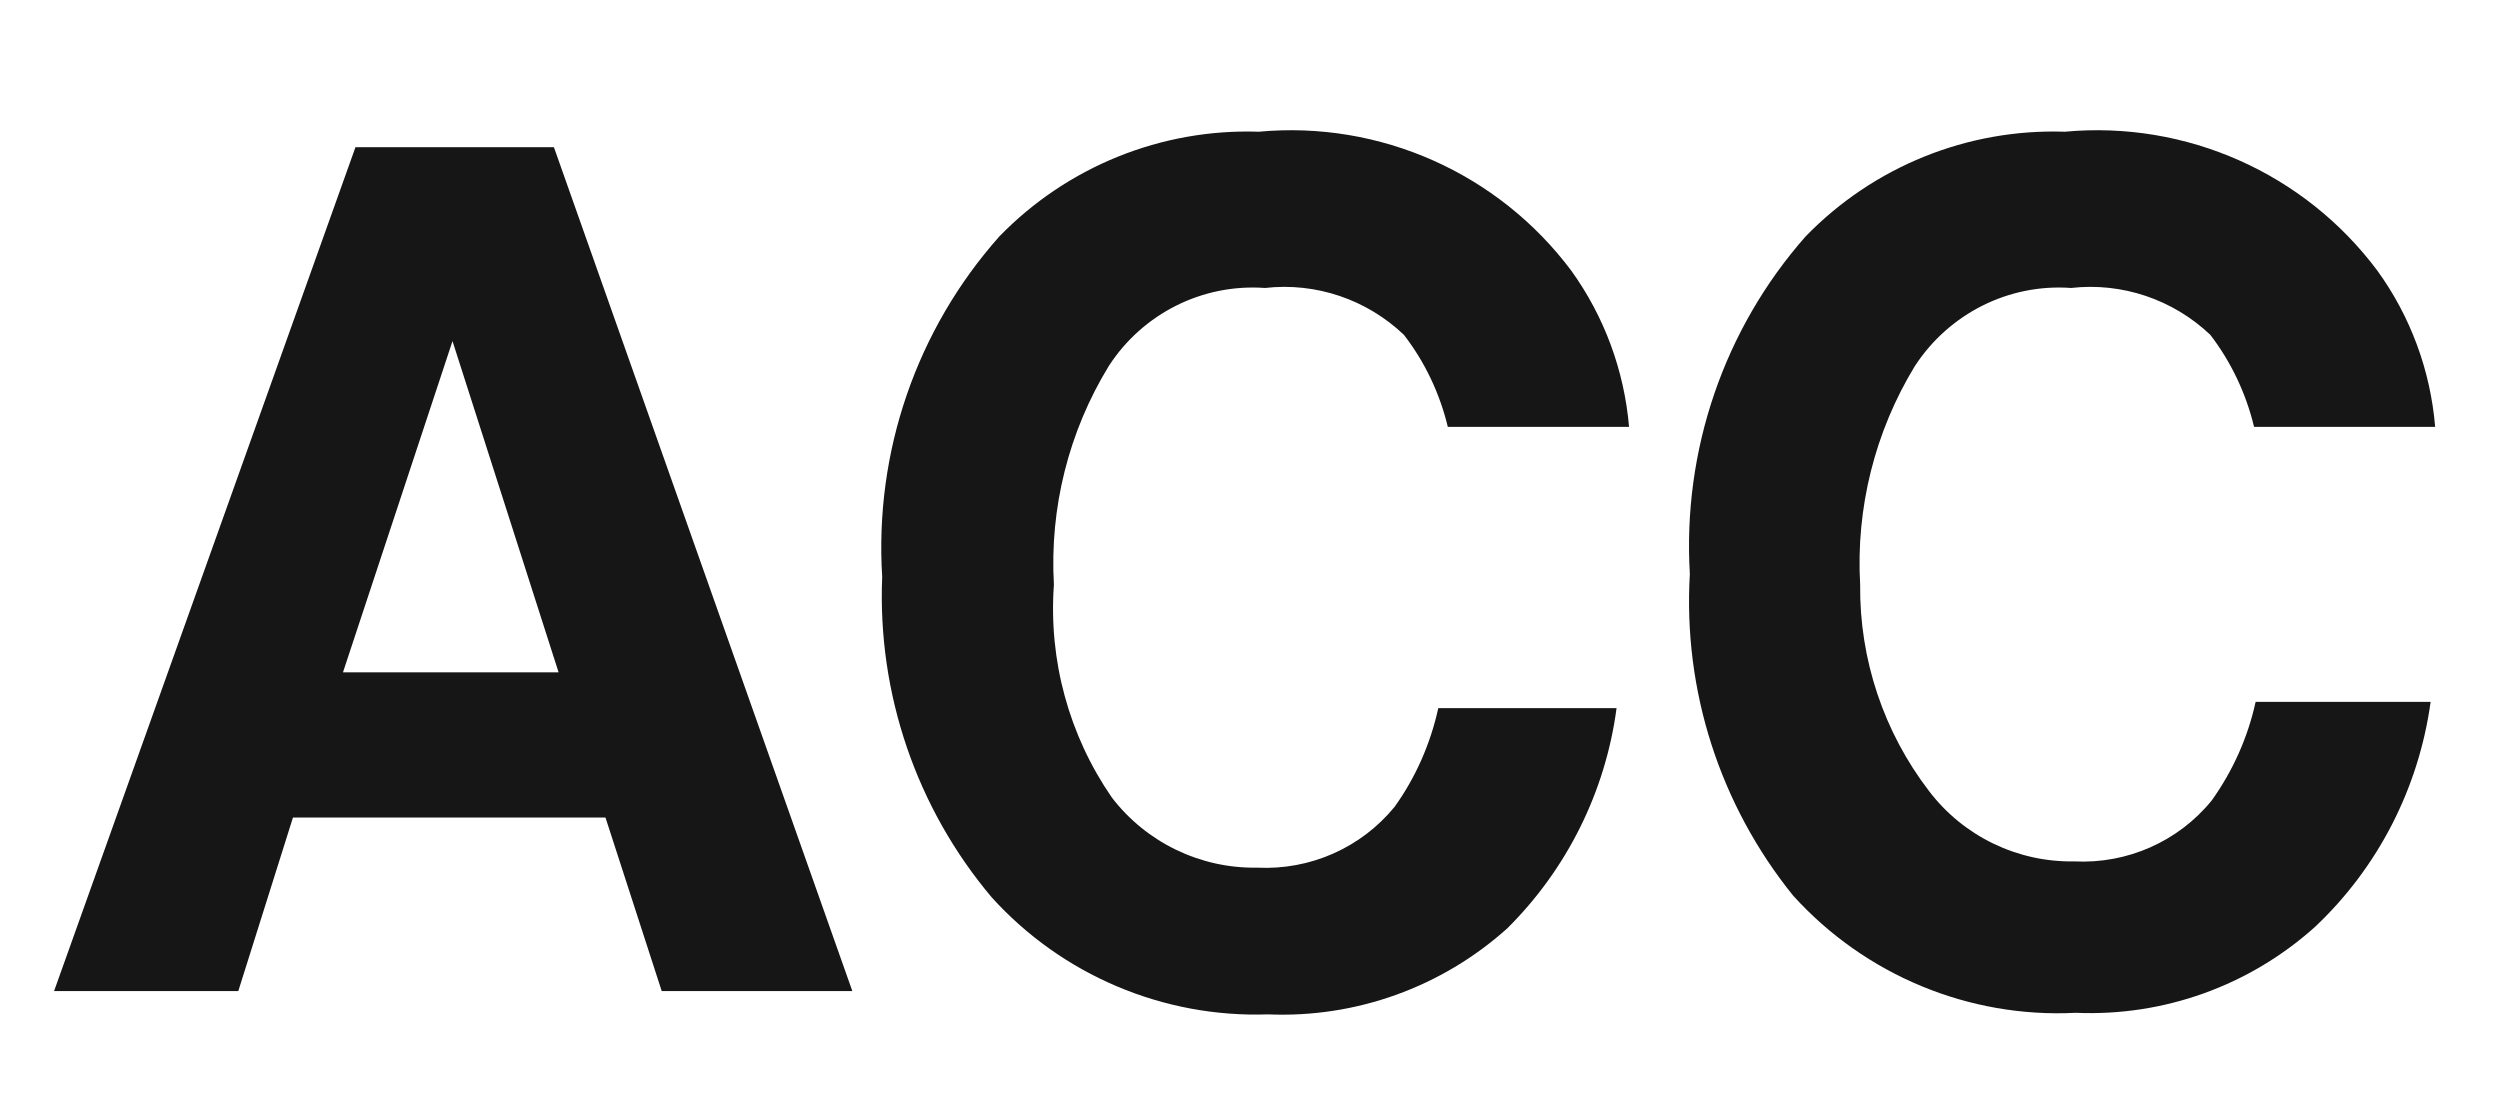
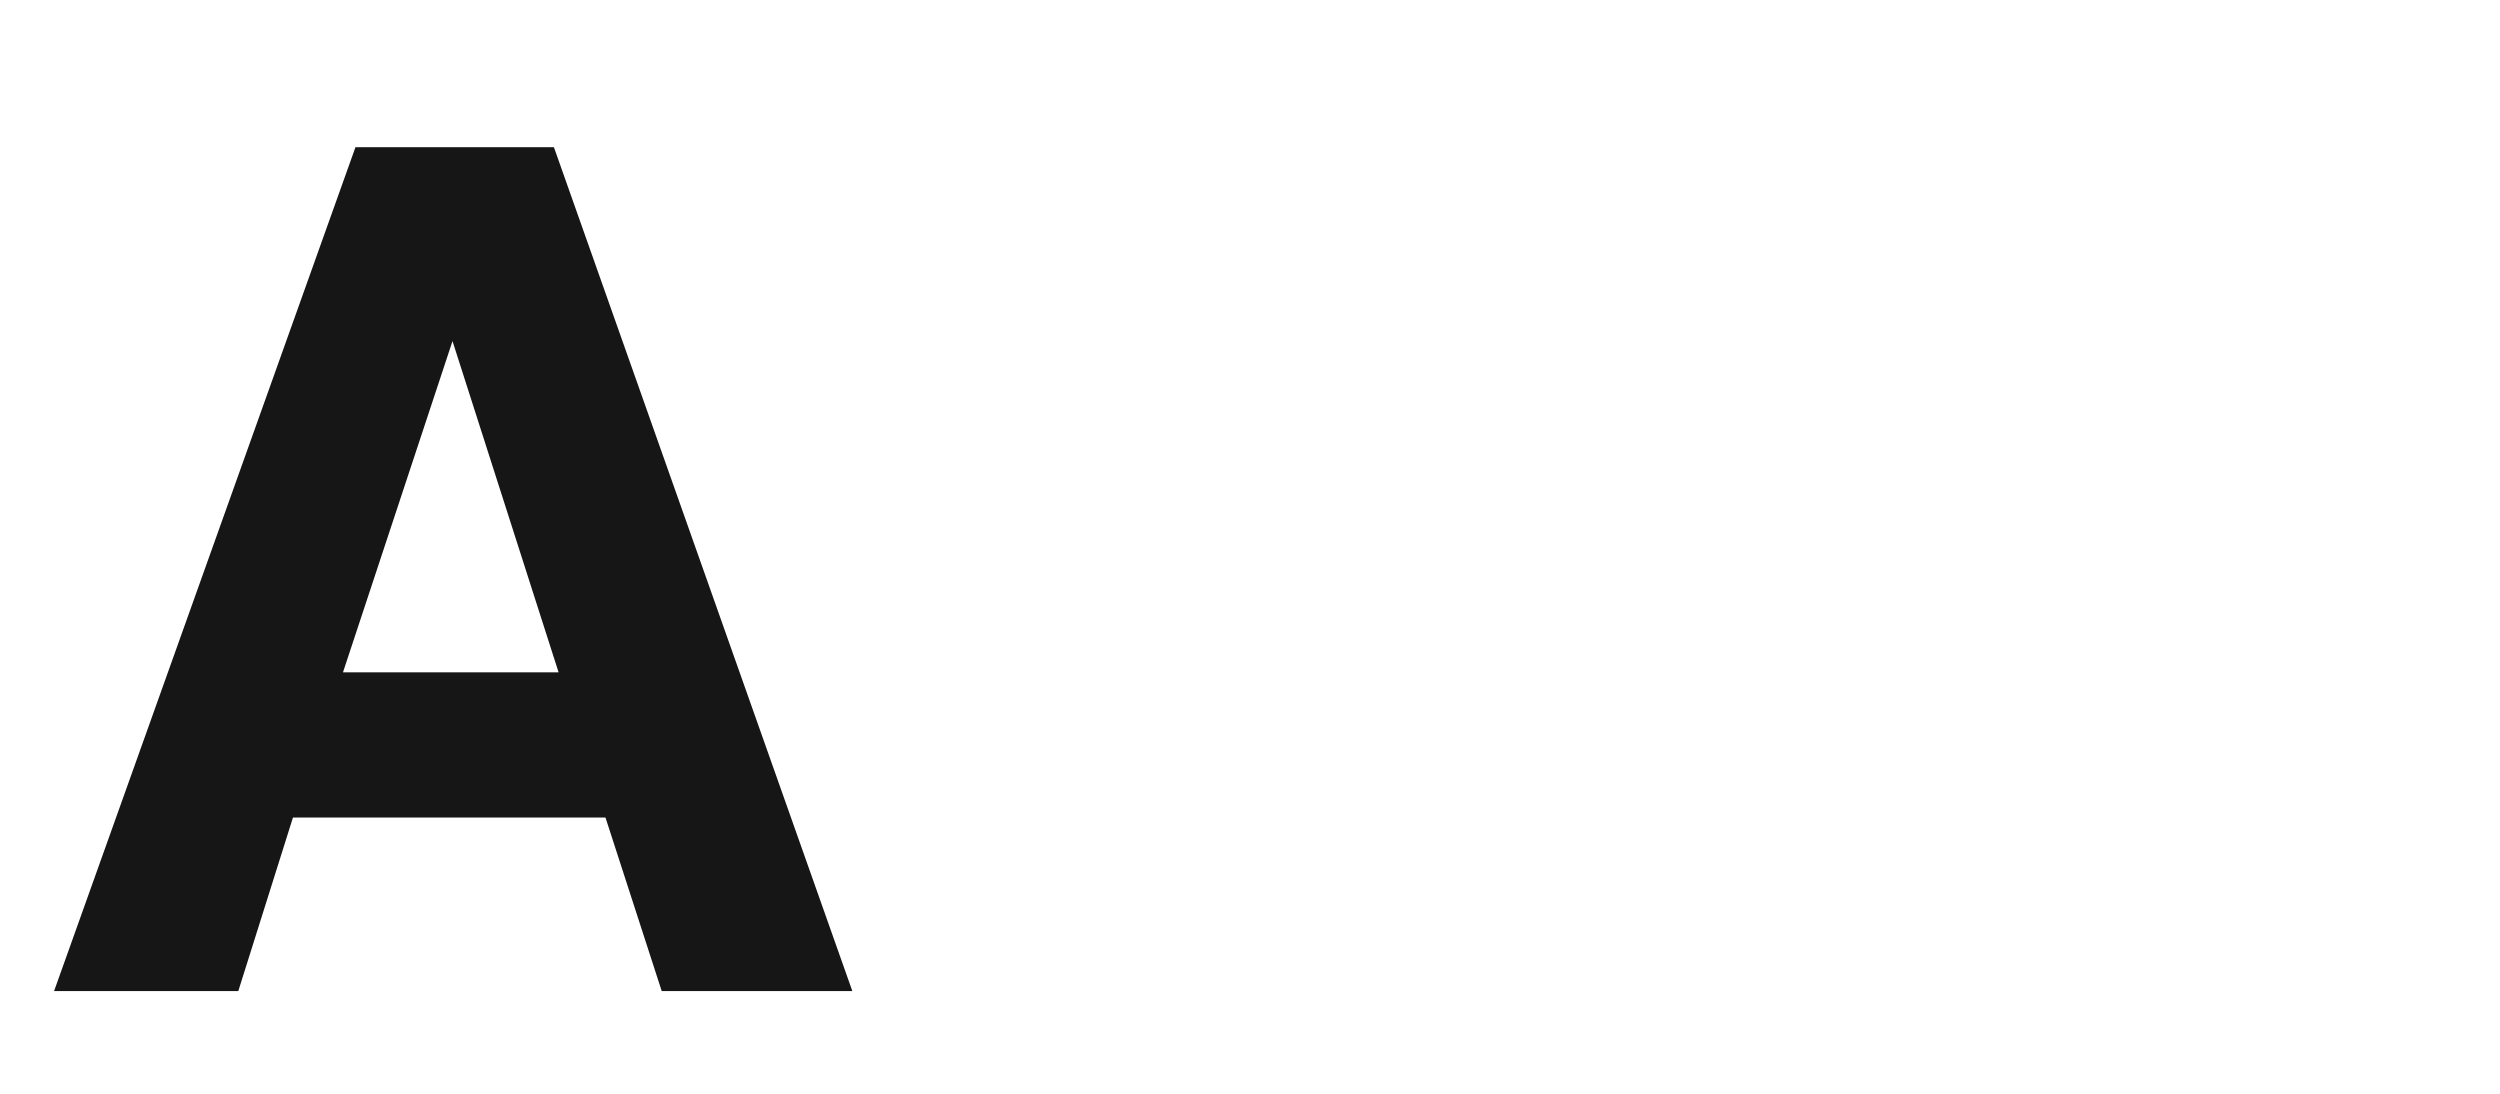
<svg xmlns="http://www.w3.org/2000/svg" width="16px" height="7px" viewBox="0 0 16 7" version="1.1">
  <title>Group 101</title>
  <desc>Created with Sketch.</desc>
  <g id="Page-1" stroke="none" stroke-width="1" fill="none" fill-rule="evenodd">
    <g id="ICONS-RICK" transform="translate(-375, -648)" fill="#161617">
      <g id="Group-101" transform="translate(375.346, 648.833)">
        <path d="M1.929,0.109 L3.199,0.109 L5.109,5.51 L3.889,5.51 L3.529,4.399 L1.529,4.399 L1.179,5.51 L-2.84217094e-14,5.51 L1.929,0.109 Z M1.849,3.47 L3.229,3.47 L2.55,1.35 L1.849,3.47 L1.849,3.47 Z" id="Fill-1422" />
-         <path d="M6.05,0.68 C6.484,0.233 7.087,-0.011 7.71,0.01 C8.485,-0.062 9.243,0.275 9.71,0.899 C9.922,1.193 10.049,1.539 10.08,1.899 L8.92,1.899 C8.869,1.686 8.773,1.483 8.639,1.31 C8.401,1.083 8.075,0.973 7.75,1.01 C7.35,0.981 6.967,1.174 6.75,1.51 C6.493,1.93 6.371,2.419 6.399,2.909 C6.364,3.392 6.495,3.872 6.769,4.27 C6.99,4.559 7.336,4.726 7.699,4.72 C8.039,4.737 8.365,4.593 8.58,4.33 C8.715,4.141 8.809,3.927 8.859,3.699 L10,3.699 C9.929,4.234 9.682,4.73 9.3,5.109 C8.881,5.485 8.332,5.683 7.769,5.659 C7.098,5.682 6.45,5.407 6,4.909 C5.519,4.338 5.269,3.606 5.3,2.859 C5.25,2.062 5.519,1.277 6.05,0.68" id="Fill-1423" />
-         <path d="M11.21,0.68 C11.644,0.233 12.246,-0.011 12.869,0.01 C13.645,-0.062 14.403,0.275 14.869,0.899 C15.082,1.193 15.209,1.539 15.239,1.899 L14.08,1.899 C14.029,1.686 13.933,1.483 13.8,1.31 C13.561,1.083 13.235,0.973 12.909,1.01 C12.51,0.981 12.128,1.174 11.909,1.51 C11.653,1.93 11.531,2.419 11.559,2.909 C11.554,3.387 11.71,3.852 12,4.23 C12.22,4.519 12.565,4.686 12.929,4.68 C13.268,4.697 13.595,4.553 13.809,4.29 C13.944,4.101 14.04,3.887 14.09,3.659 L15.21,3.659 C15.134,4.21 14.874,4.719 14.469,5.1 C14.05,5.476 13.502,5.673 12.939,5.649 C12.255,5.684 11.591,5.408 11.13,4.899 C10.661,4.318 10.425,3.585 10.469,2.84 C10.422,2.051 10.687,1.273 11.21,0.68" id="Fill-1424" />
      </g>
    </g>
  </g>
</svg>